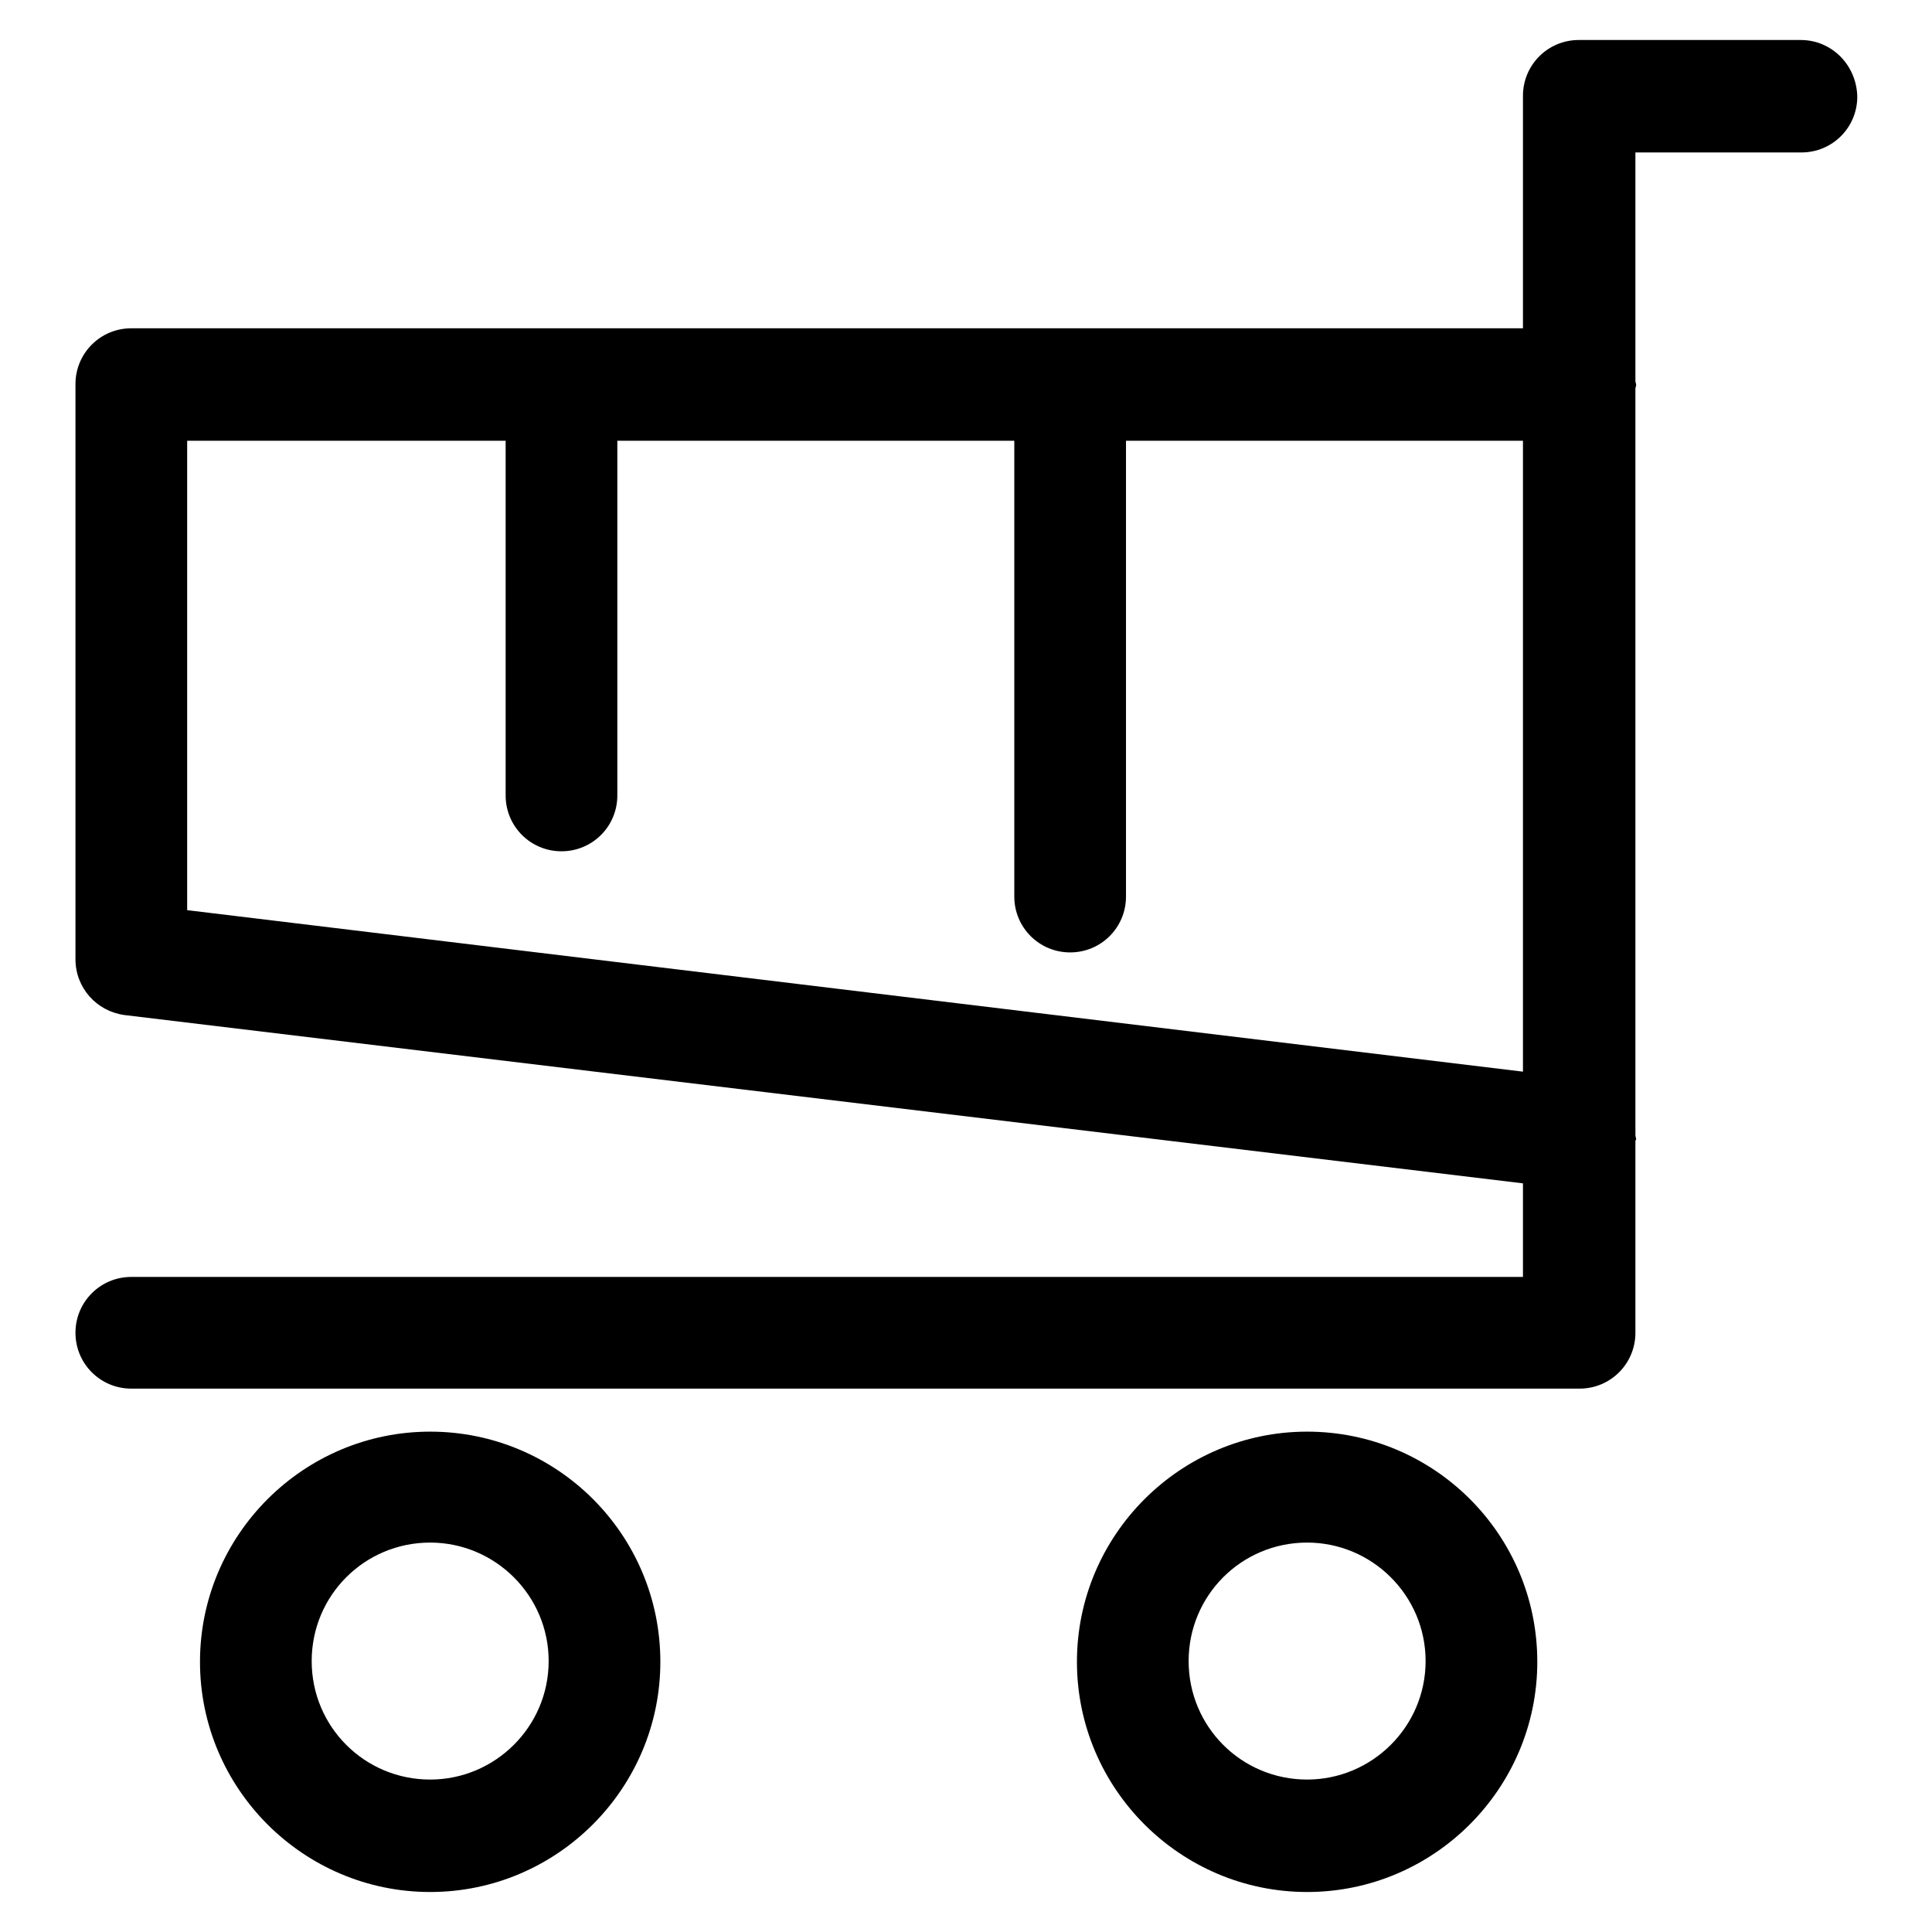
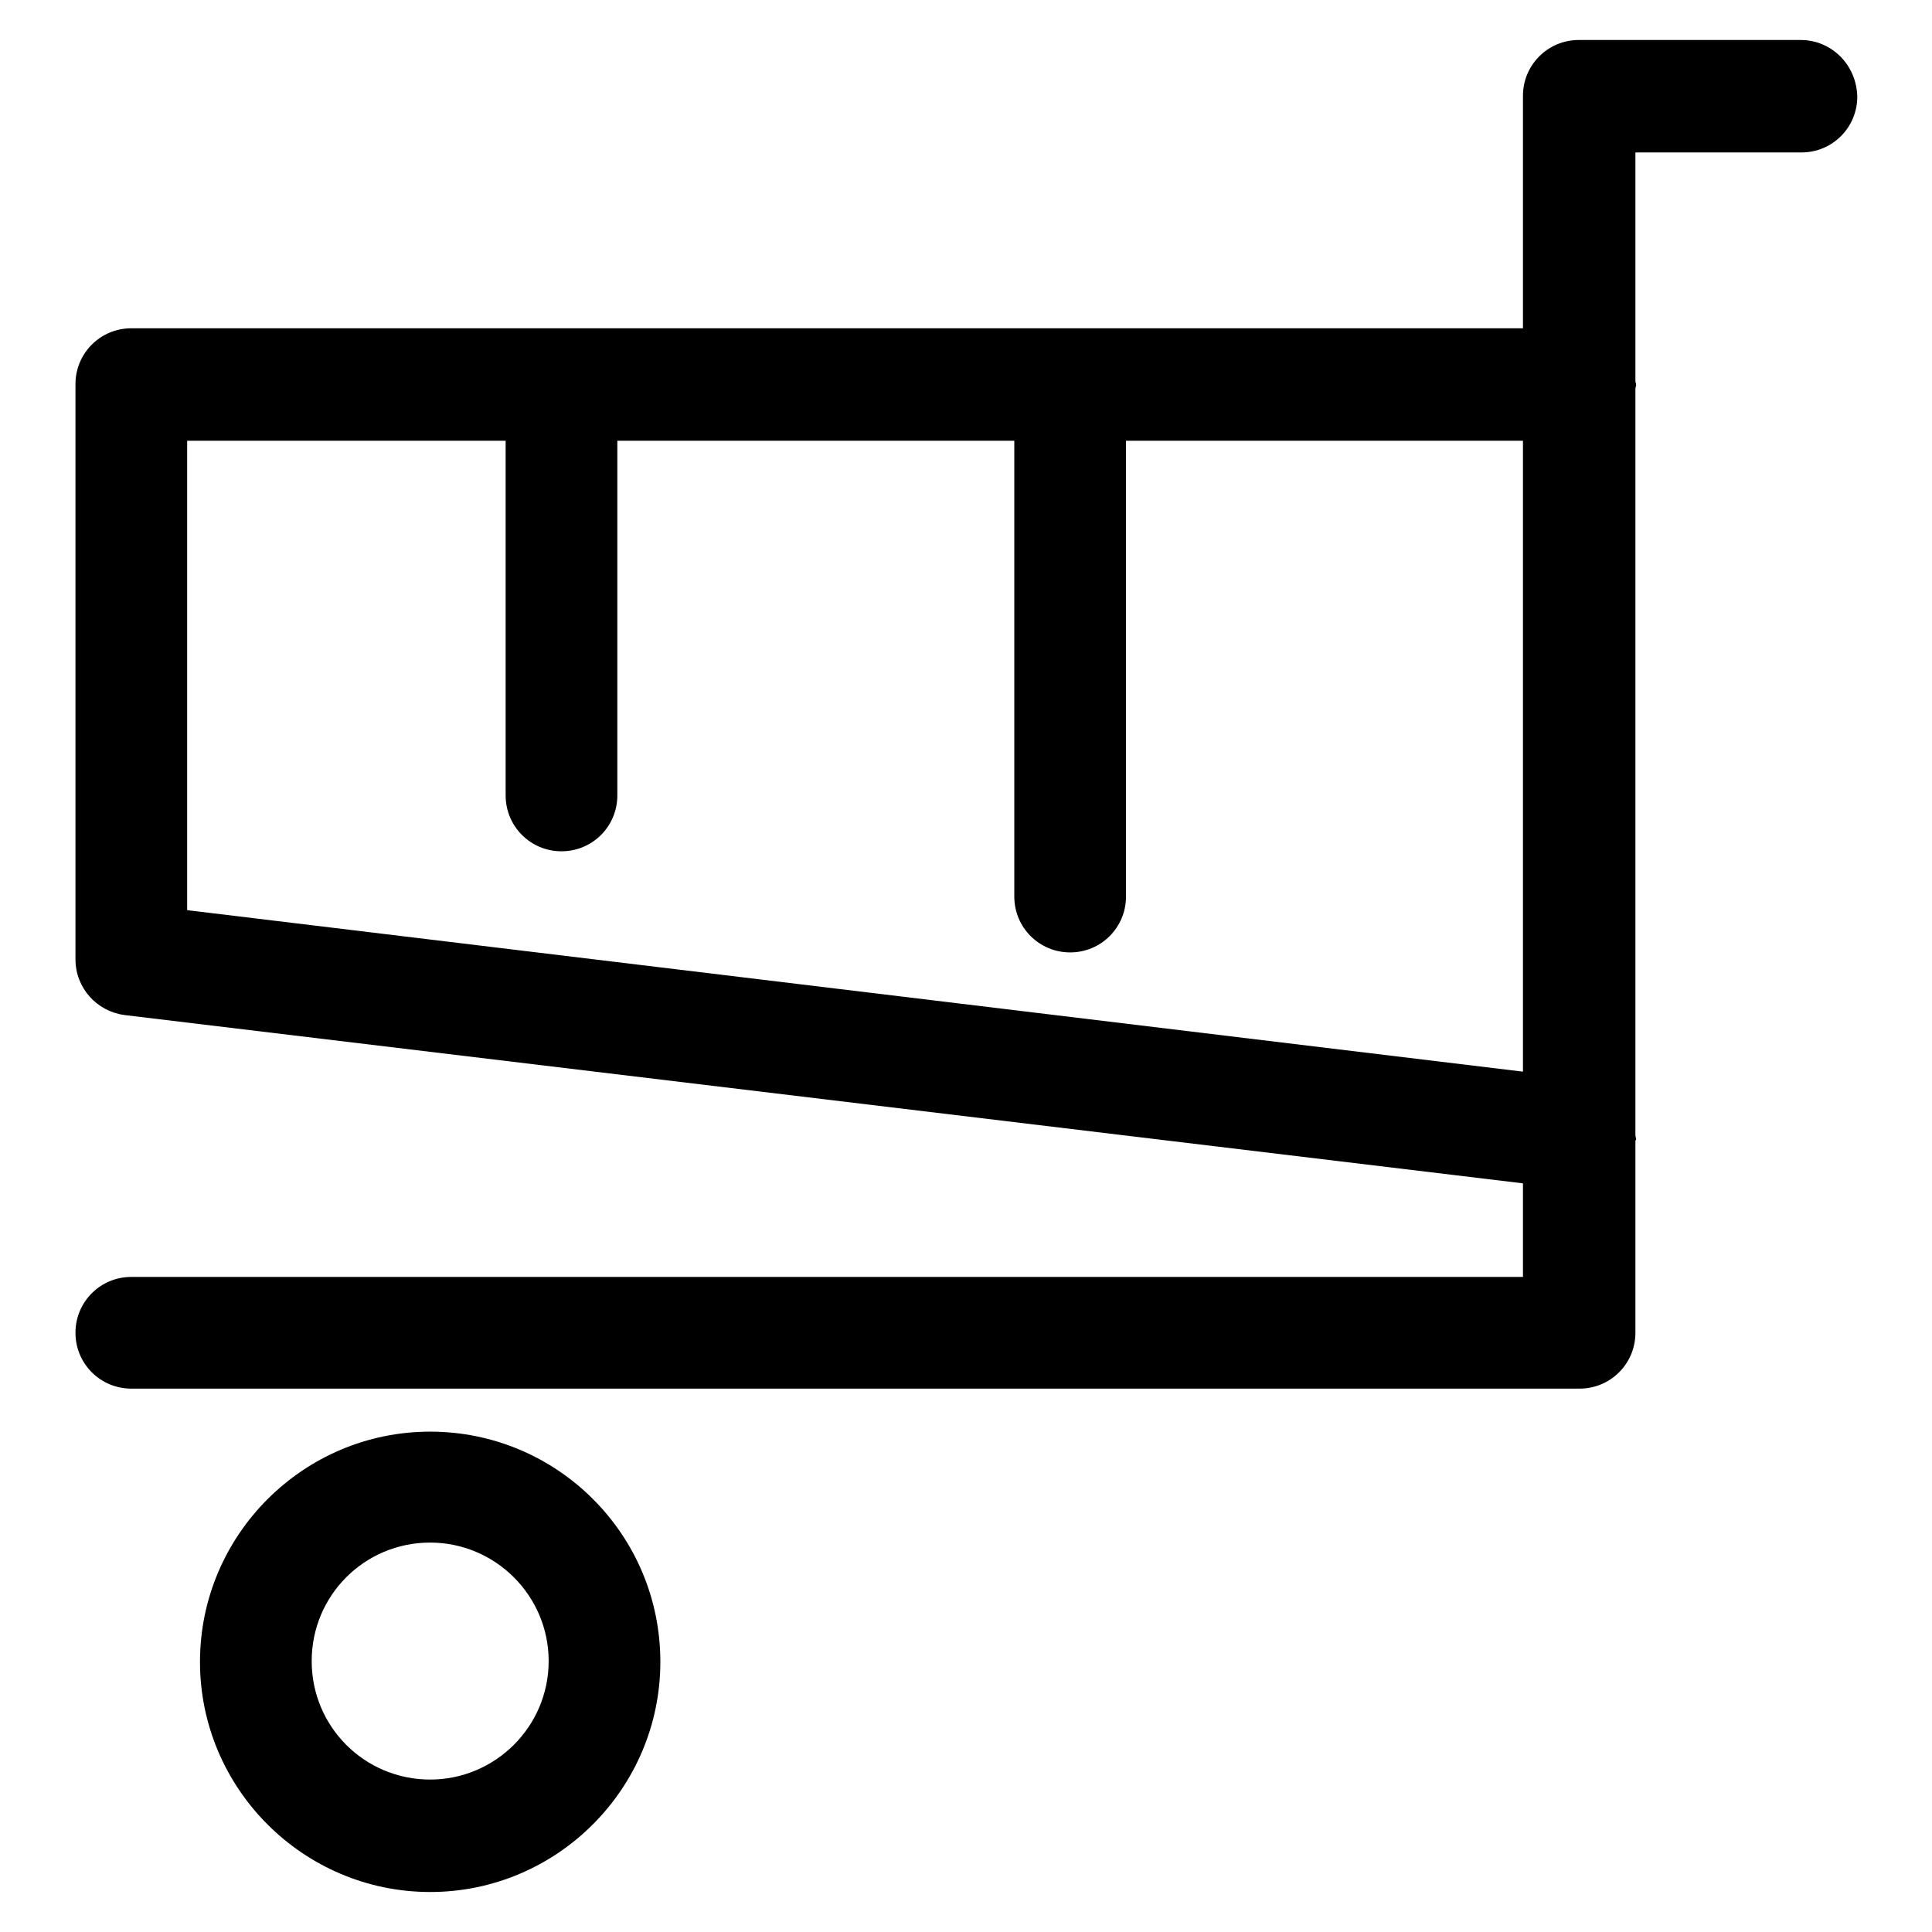
<svg xmlns="http://www.w3.org/2000/svg" version="1.1" x="0px" y="0px" viewBox="0 0 256 256" enable-background="new 0 0 256 256" xml:space="preserve">
  <g>
    <g>
      <path fill="#000000" d="M238.6,5.3h-29.4c-4.1,0-7.4,3.3-7.4,7.4v30.8H17.4c-4.1,0-7.4,3.3-7.4,7.4v76.2c0,3.8,2.8,6.9,6.5,7.4l185.3,22.3v12.4H17.4c-4.1,0-7.4,3.3-7.4,7.4c0,4.1,3.3,7.4,7.4,7.4h191.9c4.1,0,7.4-3.3,7.4-7.4v-25.4c0-0.1,0-0.1,0.1-0.2c0-0.2-0.1-0.4-0.1-0.6V51.5c0-0.2,0.1-0.3,0.1-0.5c0-0.2-0.1-0.3-0.1-0.5V20.2h22c4.1,0,7.4-3.3,7.4-7.4C246,8.6,242.7,5.3,238.6,5.3 M24.8,120.6V58.4H67v47c0,4.1,3.3,7.4,7.4,7.4c4.1,0,7.4-3.3,7.4-7.4v-47h52.6v60.4c0,4.1,3.3,7.4,7.4,7.4c4.1,0,7.4-3.3,7.4-7.4V58.4h52.6v83.6L24.8,120.6z" />
      <path fill="#000000" d="M57,189.7c-16.8,0-30.5,13.7-30.5,30.5c0,16.8,13.7,30.5,30.5,30.5c16.8,0,30.5-13.7,30.5-30.5C87.5,203.3,73.8,189.7,57,189.7 M57,235.8c-8.7,0-15.7-7-15.7-15.7c0-8.7,7-15.7,15.7-15.7c8.6,0,15.7,7,15.7,15.7C72.7,228.8,65.6,235.8,57,235.8" />
-       <path fill="#000000" d="M173.2,189.7c-16.8,0-30.5,13.7-30.5,30.5c0,16.8,13.7,30.5,30.5,30.5c16.8,0,30.5-13.7,30.5-30.5C203.7,203.3,190,189.7,173.2,189.7 M173.2,235.8c-8.7,0-15.7-7-15.7-15.7c0-8.7,7-15.7,15.7-15.7c8.6,0,15.7,7,15.7,15.7C188.9,228.8,181.8,235.8,173.2,235.8" />
    </g>
  </g>
</svg>